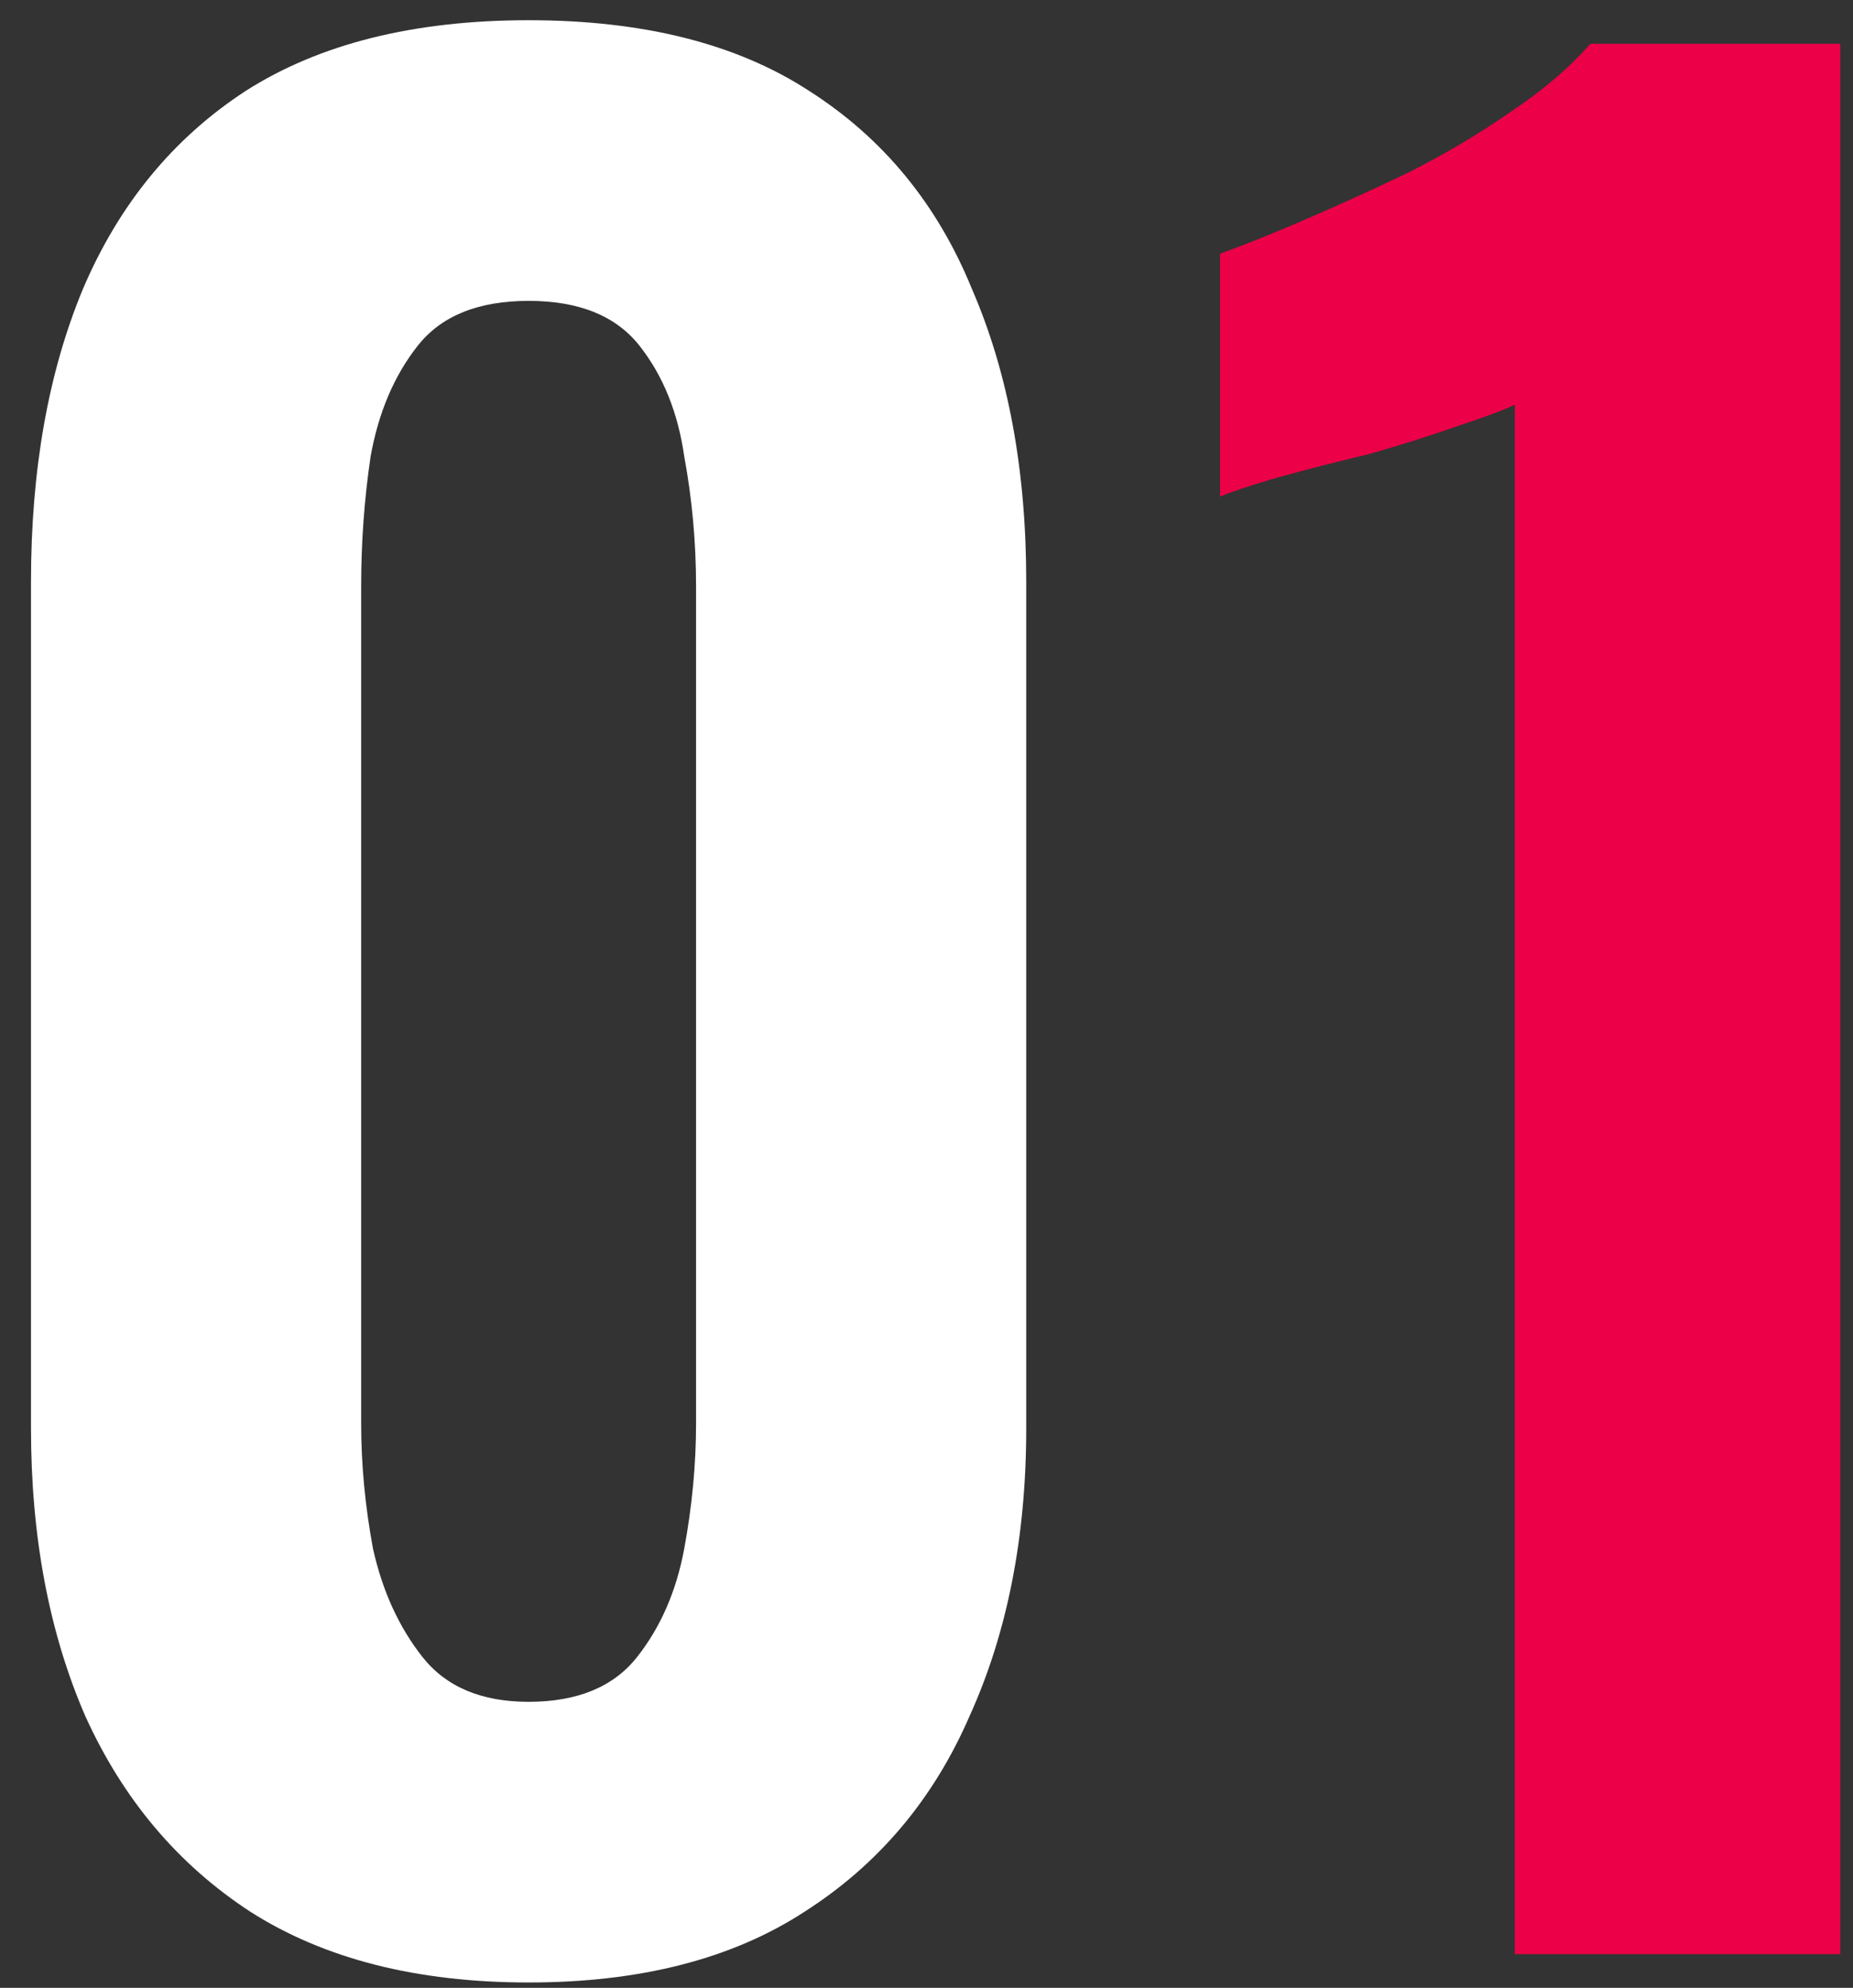
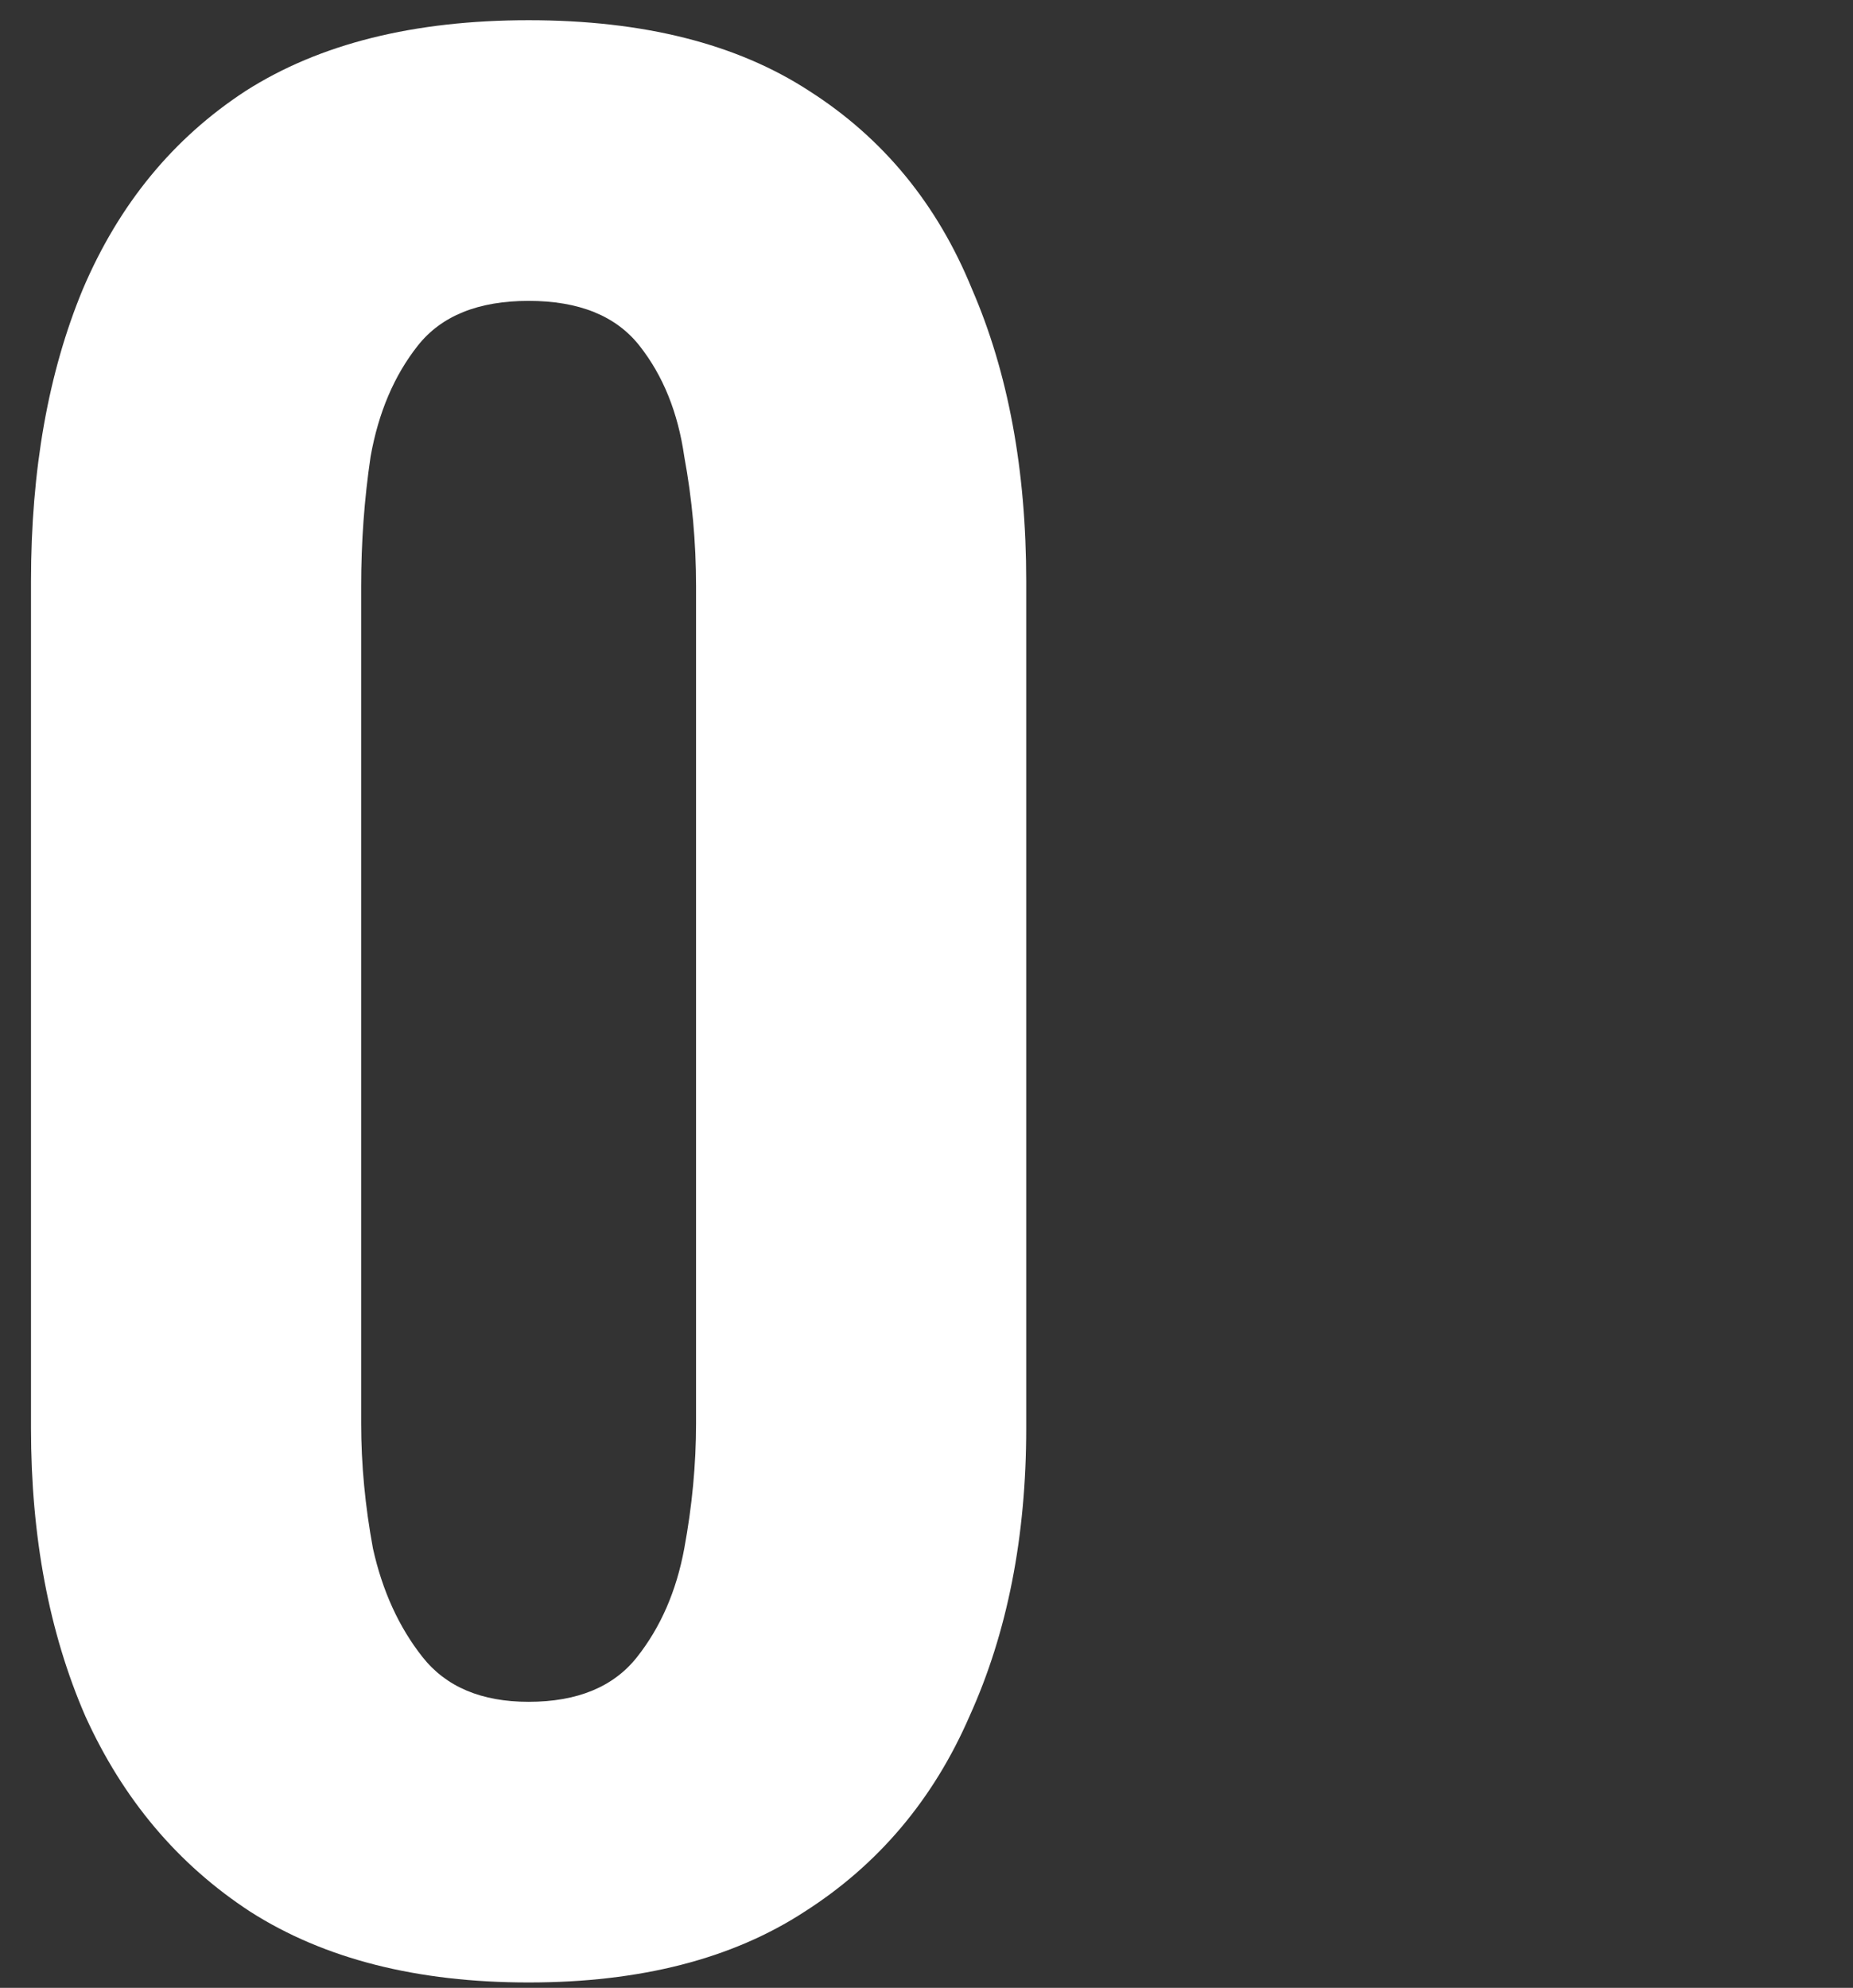
<svg xmlns="http://www.w3.org/2000/svg" width="55" height="59" viewBox="0 0 55 59" fill="none">
  <rect x="0" y="0" width="55" height="59" fill="#333333" stroke="none" />
  <path d="M15.69 58.84C12.377 58.84 9.623 58.14 7.43 56.74C5.283 55.34 3.65 53.403 2.53 50.93C1.457 48.457 0.92 45.61 0.92 42.39V17.26C0.92 13.947 1.433 11.053 2.46 8.58C3.533 6.06 5.143 4.1 7.29 2.7C9.483 1.3 12.283 0.6 15.69 0.6C19.097 0.6 21.873 1.3 24.02 2.7C26.213 4.1 27.823 6.06 28.85 8.58C29.923 11.053 30.46 13.947 30.46 17.26V42.39C30.46 45.61 29.9 48.457 28.78 50.93C27.707 53.403 26.073 55.34 23.88 56.74C21.733 58.14 19.003 58.84 15.69 58.84ZM15.69 50.51C17.137 50.51 18.21 50.067 18.91 49.18C19.61 48.293 20.077 47.22 20.31 45.96C20.543 44.7 20.66 43.463 20.66 42.25V17.4C20.66 16.093 20.543 14.81 20.31 13.55C20.123 12.243 19.68 11.147 18.98 10.26C18.28 9.373 17.183 8.93 15.69 8.93C14.197 8.93 13.1 9.373 12.4 10.26C11.7 11.147 11.233 12.243 11 13.55C10.813 14.81 10.72 16.093 10.72 17.4V42.25C10.72 43.463 10.837 44.7 11.07 45.96C11.35 47.22 11.84 48.293 12.54 49.18C13.24 50.067 14.29 50.51 15.69 50.51Z" fill="white" />
-   <path d="M44.963 58V12.01C44.683 12.15 44.123 12.36 43.283 12.64C42.489 12.92 41.603 13.2 40.623 13.48C39.643 13.713 38.733 13.947 37.893 14.18C37.099 14.413 36.539 14.6 36.213 14.74V7.53C36.866 7.297 37.683 6.97 38.663 6.55C39.643 6.13 40.669 5.663 41.743 5.15C42.863 4.59 43.889 3.983 44.823 3.33C45.803 2.677 46.596 2 47.203 1.3H54.623V58H44.963Z" fill="#EC0047" />
</svg>